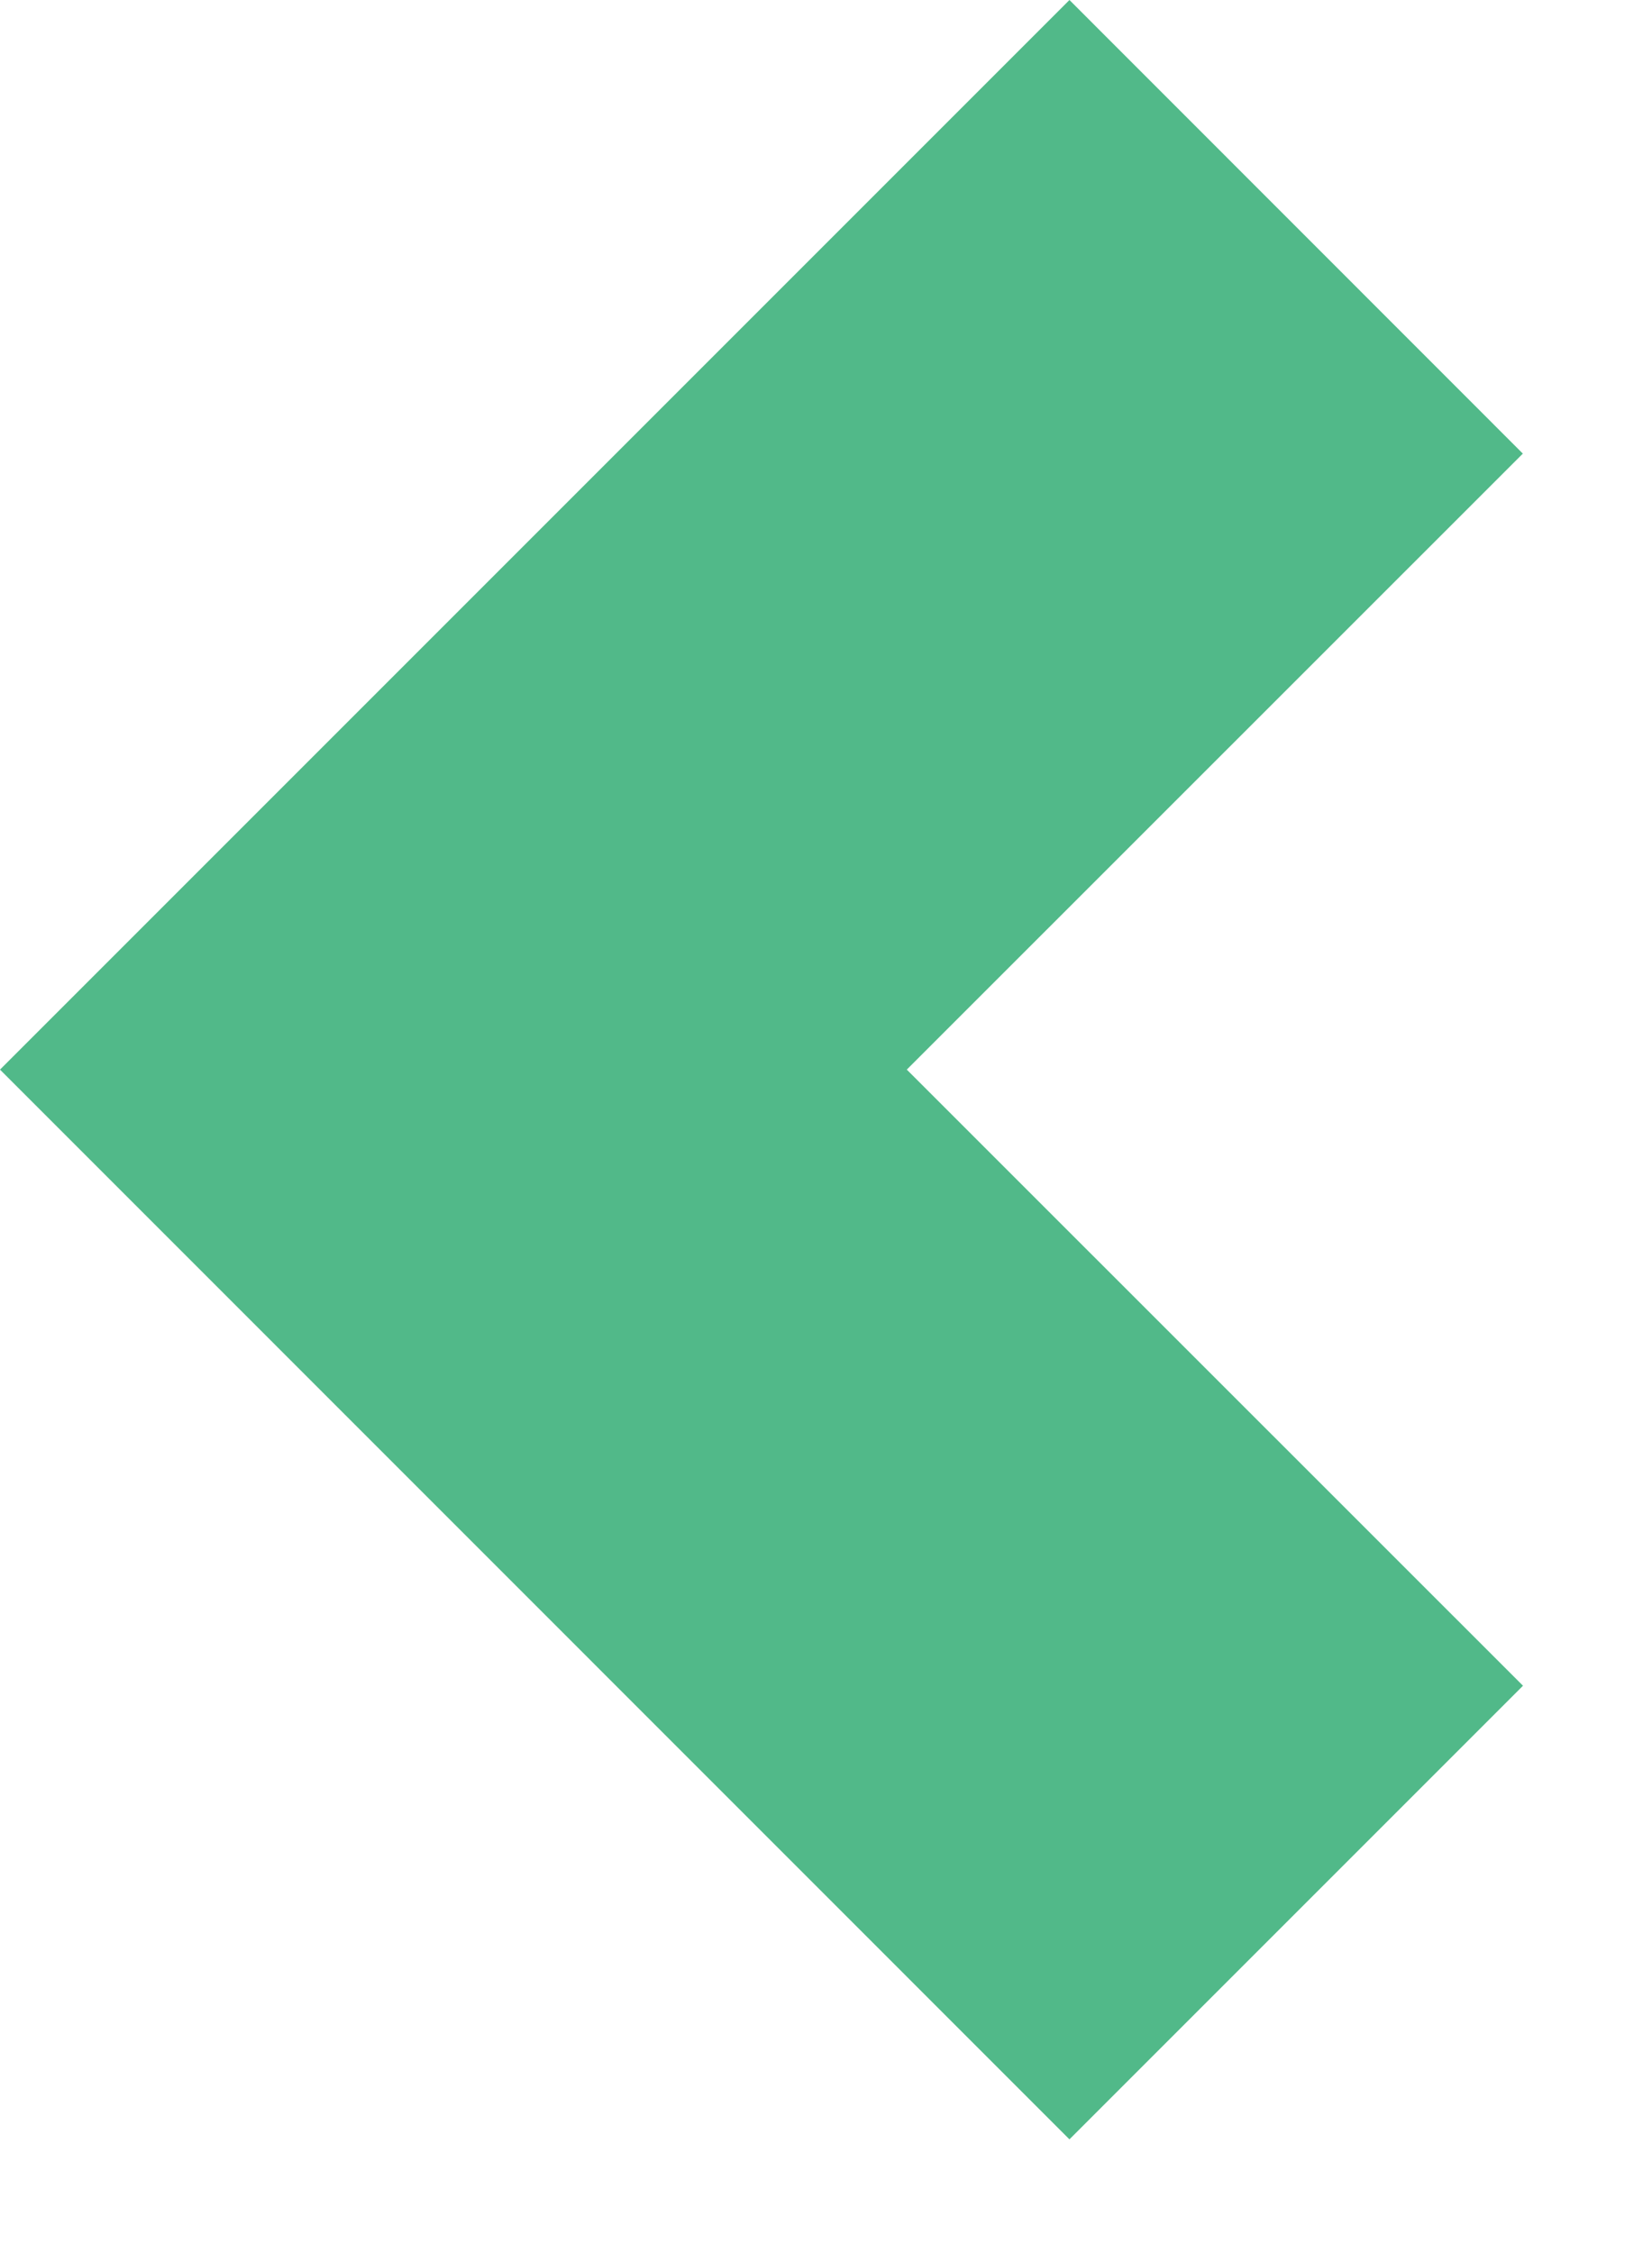
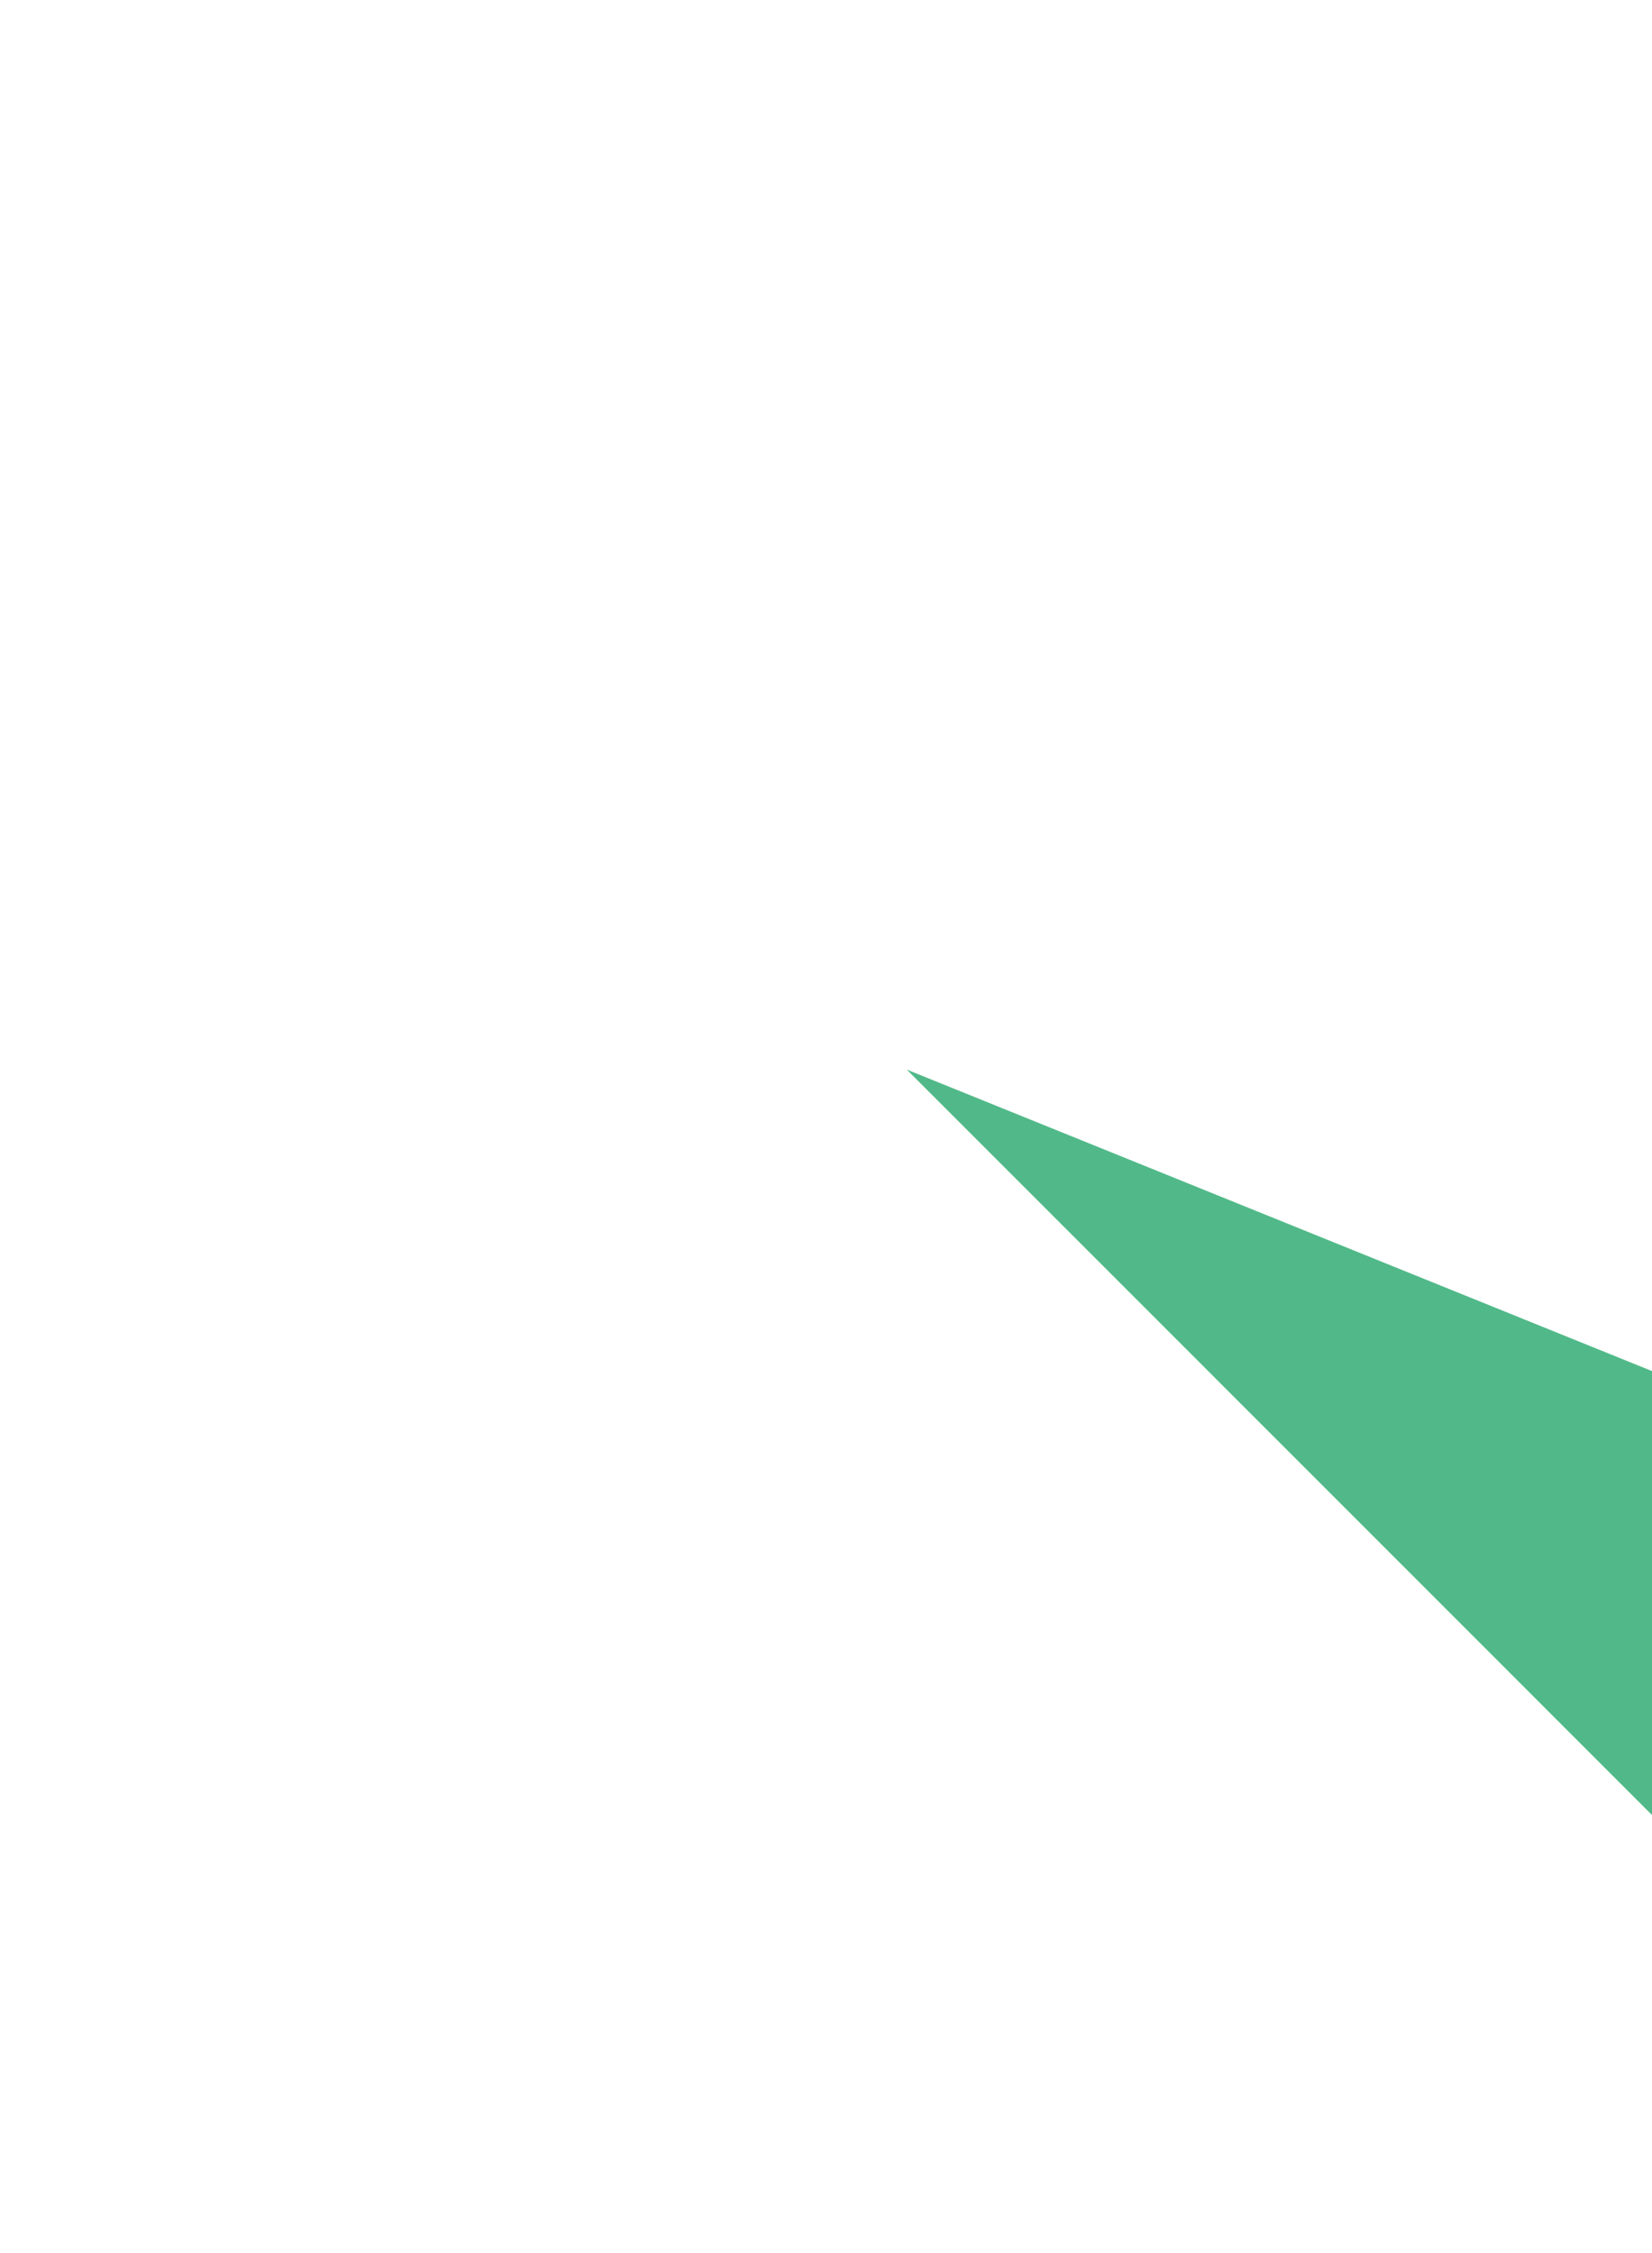
<svg xmlns="http://www.w3.org/2000/svg" width="11" height="15" viewBox="0 0 11 15">
-   <path fill="#51B989" fill-rule="nonzero" d="M6.038 7.121L10.14 3.02 7.121 0 0 7.121l7.121 7.122 3.02-3.02z" />
+   <path fill="#51B989" fill-rule="nonzero" d="M6.038 7.121l7.121 7.122 3.02-3.02z" />
</svg>